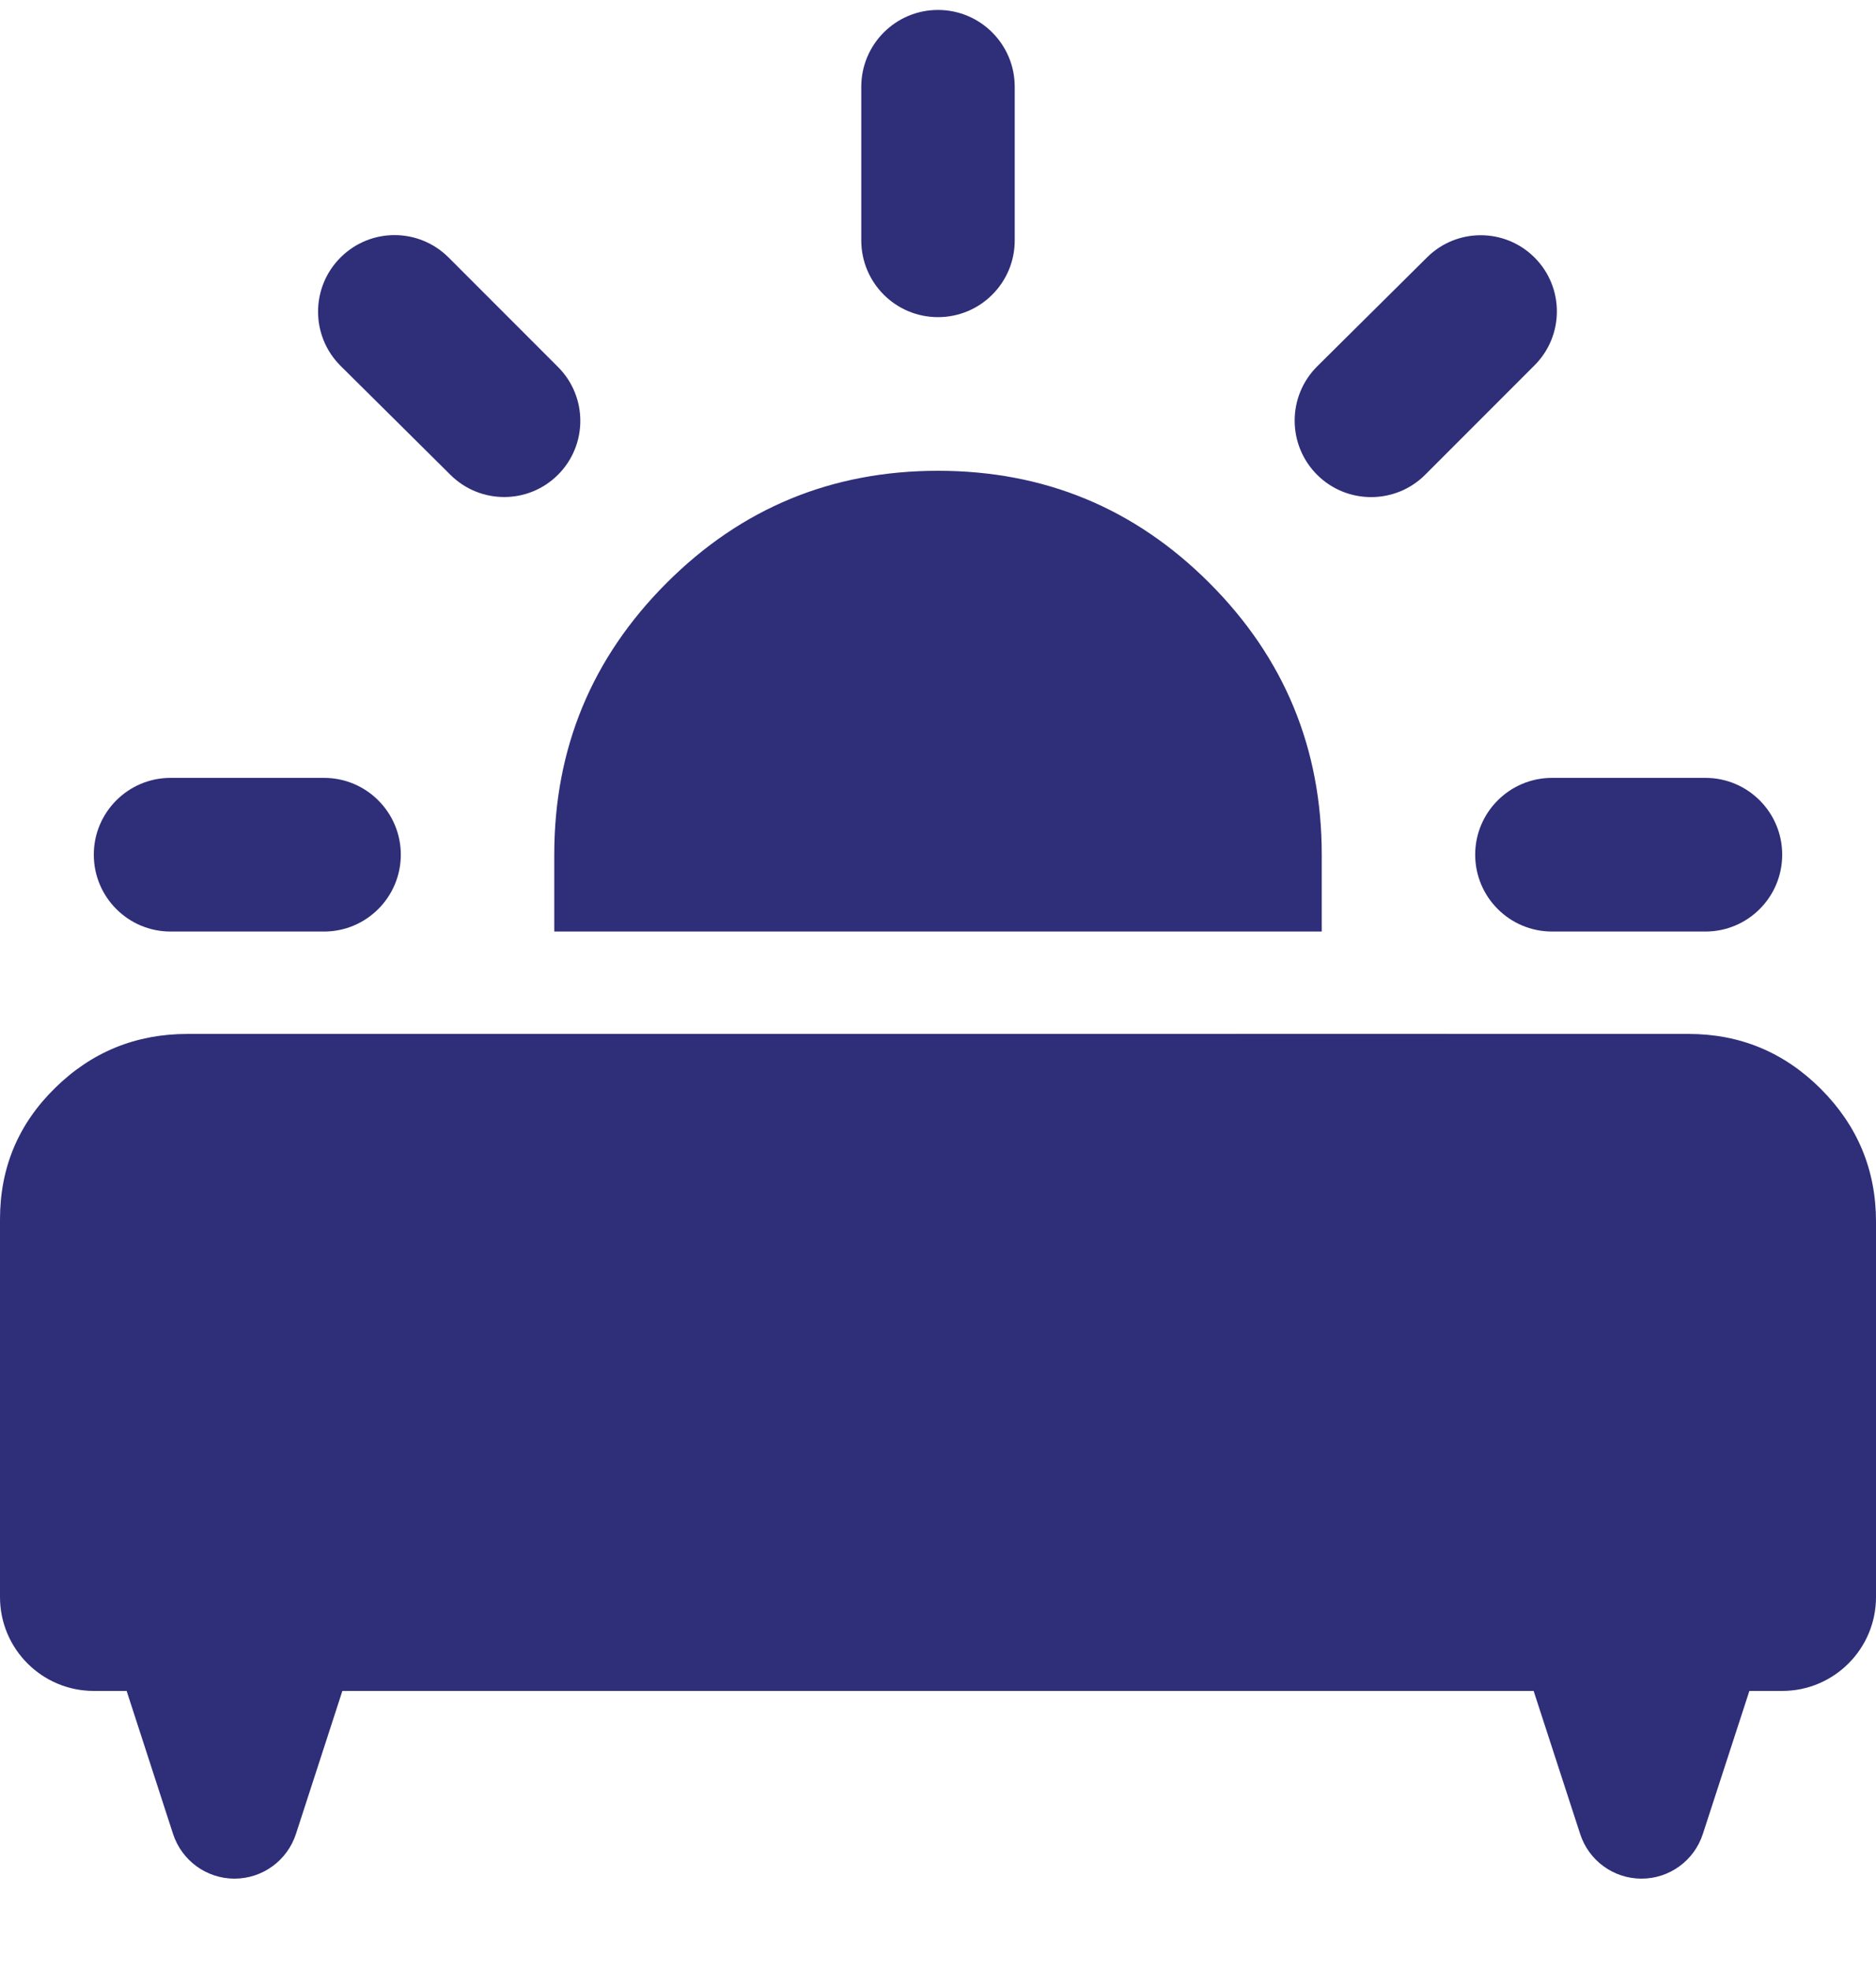
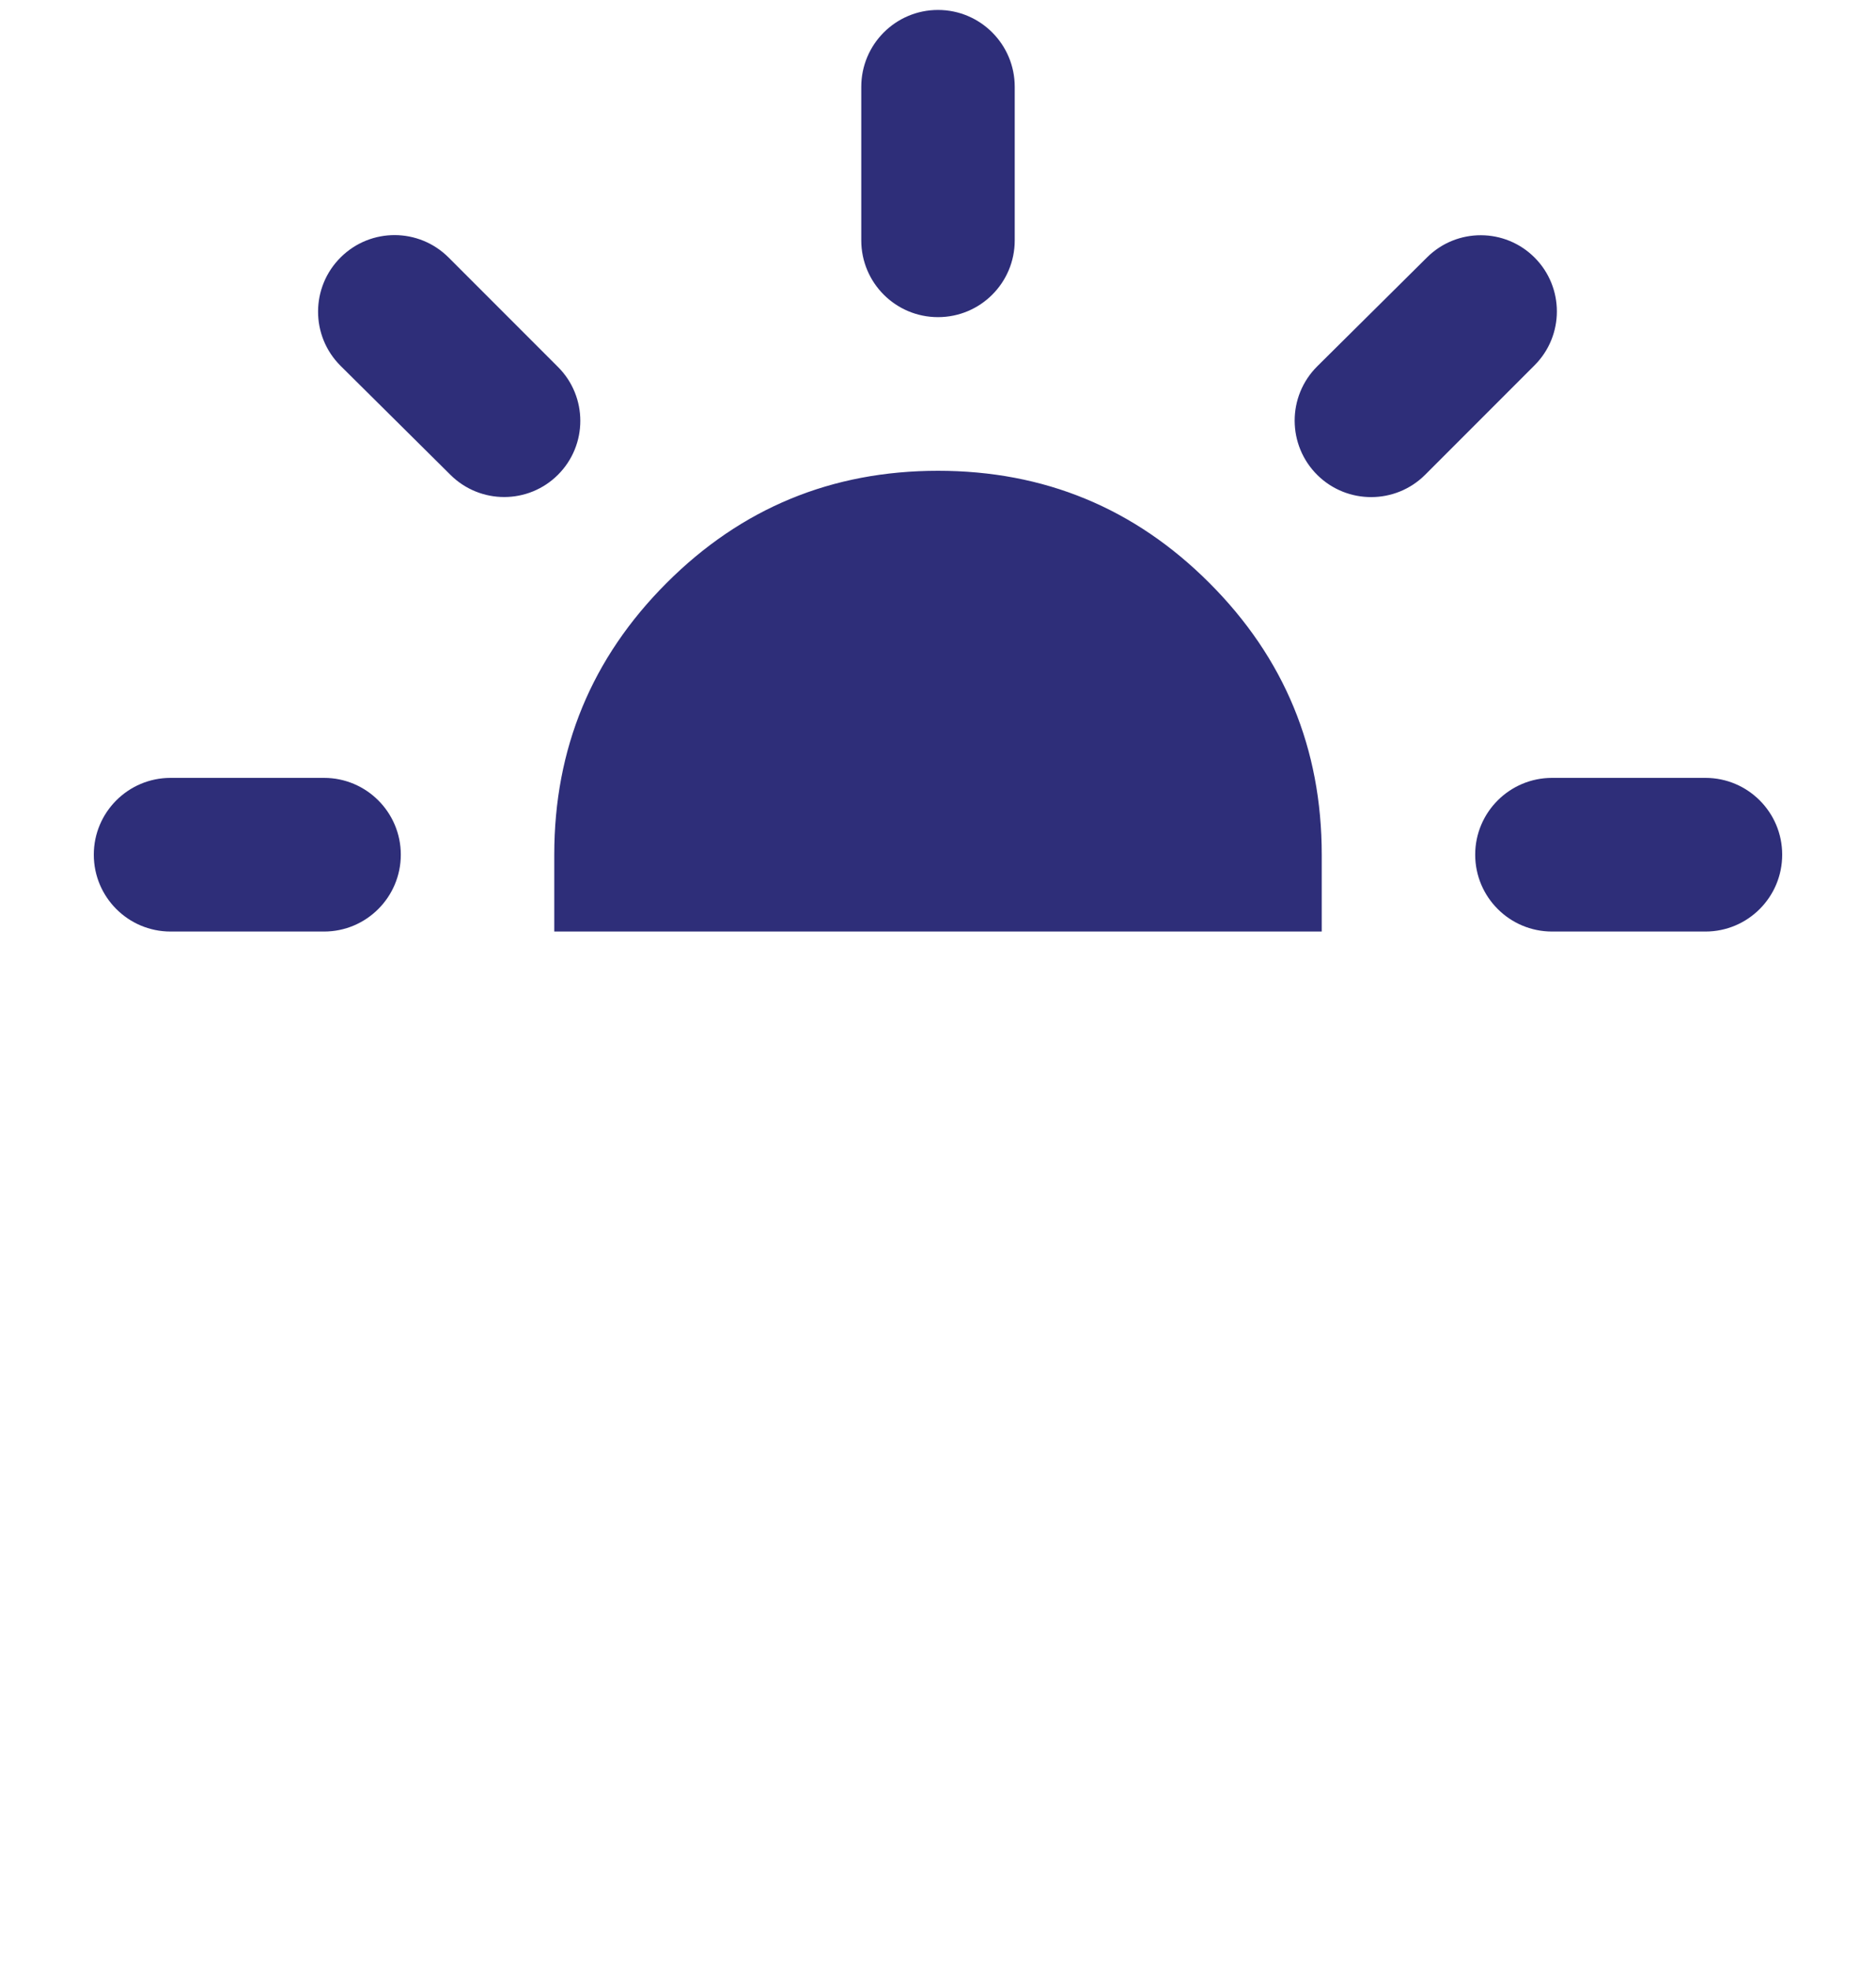
<svg xmlns="http://www.w3.org/2000/svg" width="20" height="21" viewBox="0 0 20 21" fill="none">
  <path d="M1.818 9.925C1.366 9.925 1 9.558 1 9.106C1 8.655 1.366 8.288 1.818 8.288H3.455C3.906 8.288 4.273 8.655 4.273 9.106C4.273 9.558 3.906 9.925 3.455 9.925H1.818ZM5.949 5.058C5.633 5.374 5.121 5.375 4.803 5.06L3.632 3.899C3.309 3.579 3.311 3.057 3.635 2.739C3.954 2.425 4.466 2.427 4.783 2.744L5.949 3.91C6.266 4.227 6.266 4.741 5.949 5.058ZM5.909 9.925V9.106C5.909 7.975 6.308 7.01 7.106 6.212C7.903 5.414 8.868 5.016 10 5.016C11.132 5.016 12.097 5.414 12.894 6.212C13.692 7.01 14.091 7.975 14.091 9.106V9.925H5.909ZM10 3.379C9.548 3.379 9.182 3.013 9.182 2.561V0.925C9.182 0.473 9.548 0.106 10 0.106C10.452 0.106 10.818 0.473 10.818 0.925V2.561C10.818 3.013 10.452 3.379 10 3.379ZM15.194 5.058C14.878 5.374 14.365 5.376 14.046 5.063C13.722 4.744 13.721 4.222 14.044 3.902L15.215 2.741C15.532 2.427 16.044 2.428 16.36 2.744C16.677 3.061 16.677 3.575 16.36 3.892L15.194 5.058ZM16.546 9.925C16.094 9.925 15.727 9.558 15.727 9.106C15.727 8.655 16.094 8.288 16.546 8.288H18.182C18.634 8.288 19 8.655 19 9.106C19 9.558 18.634 9.925 18.182 9.925H16.546Z" fill="#2E2E79" />
-   <path d="M3.155 19.54C3.062 19.824 2.798 20.016 2.5 20.016C2.202 20.016 1.938 19.824 1.845 19.54L1.35 18.016H1C0.448 18.016 0 17.568 0 17.016V12.991C0 12.441 0.196 11.974 0.588 11.591C0.979 11.207 1.45 11.016 2 11.016C4 11.016 6 11.016 10.184 11.016C14 11.016 15 11.015 18 11.016C18.55 11.016 19.021 11.211 19.413 11.603C19.804 11.995 20 12.466 20 13.016V17.016C20 17.568 19.552 18.016 19 18.016H18.65L18.154 19.54C18.062 19.824 17.798 20.016 17.5 20.016C17.202 20.016 16.938 19.824 16.846 19.54L16.35 18.016H3.65L3.155 19.54Z" fill="#2E2E79" />
</svg>